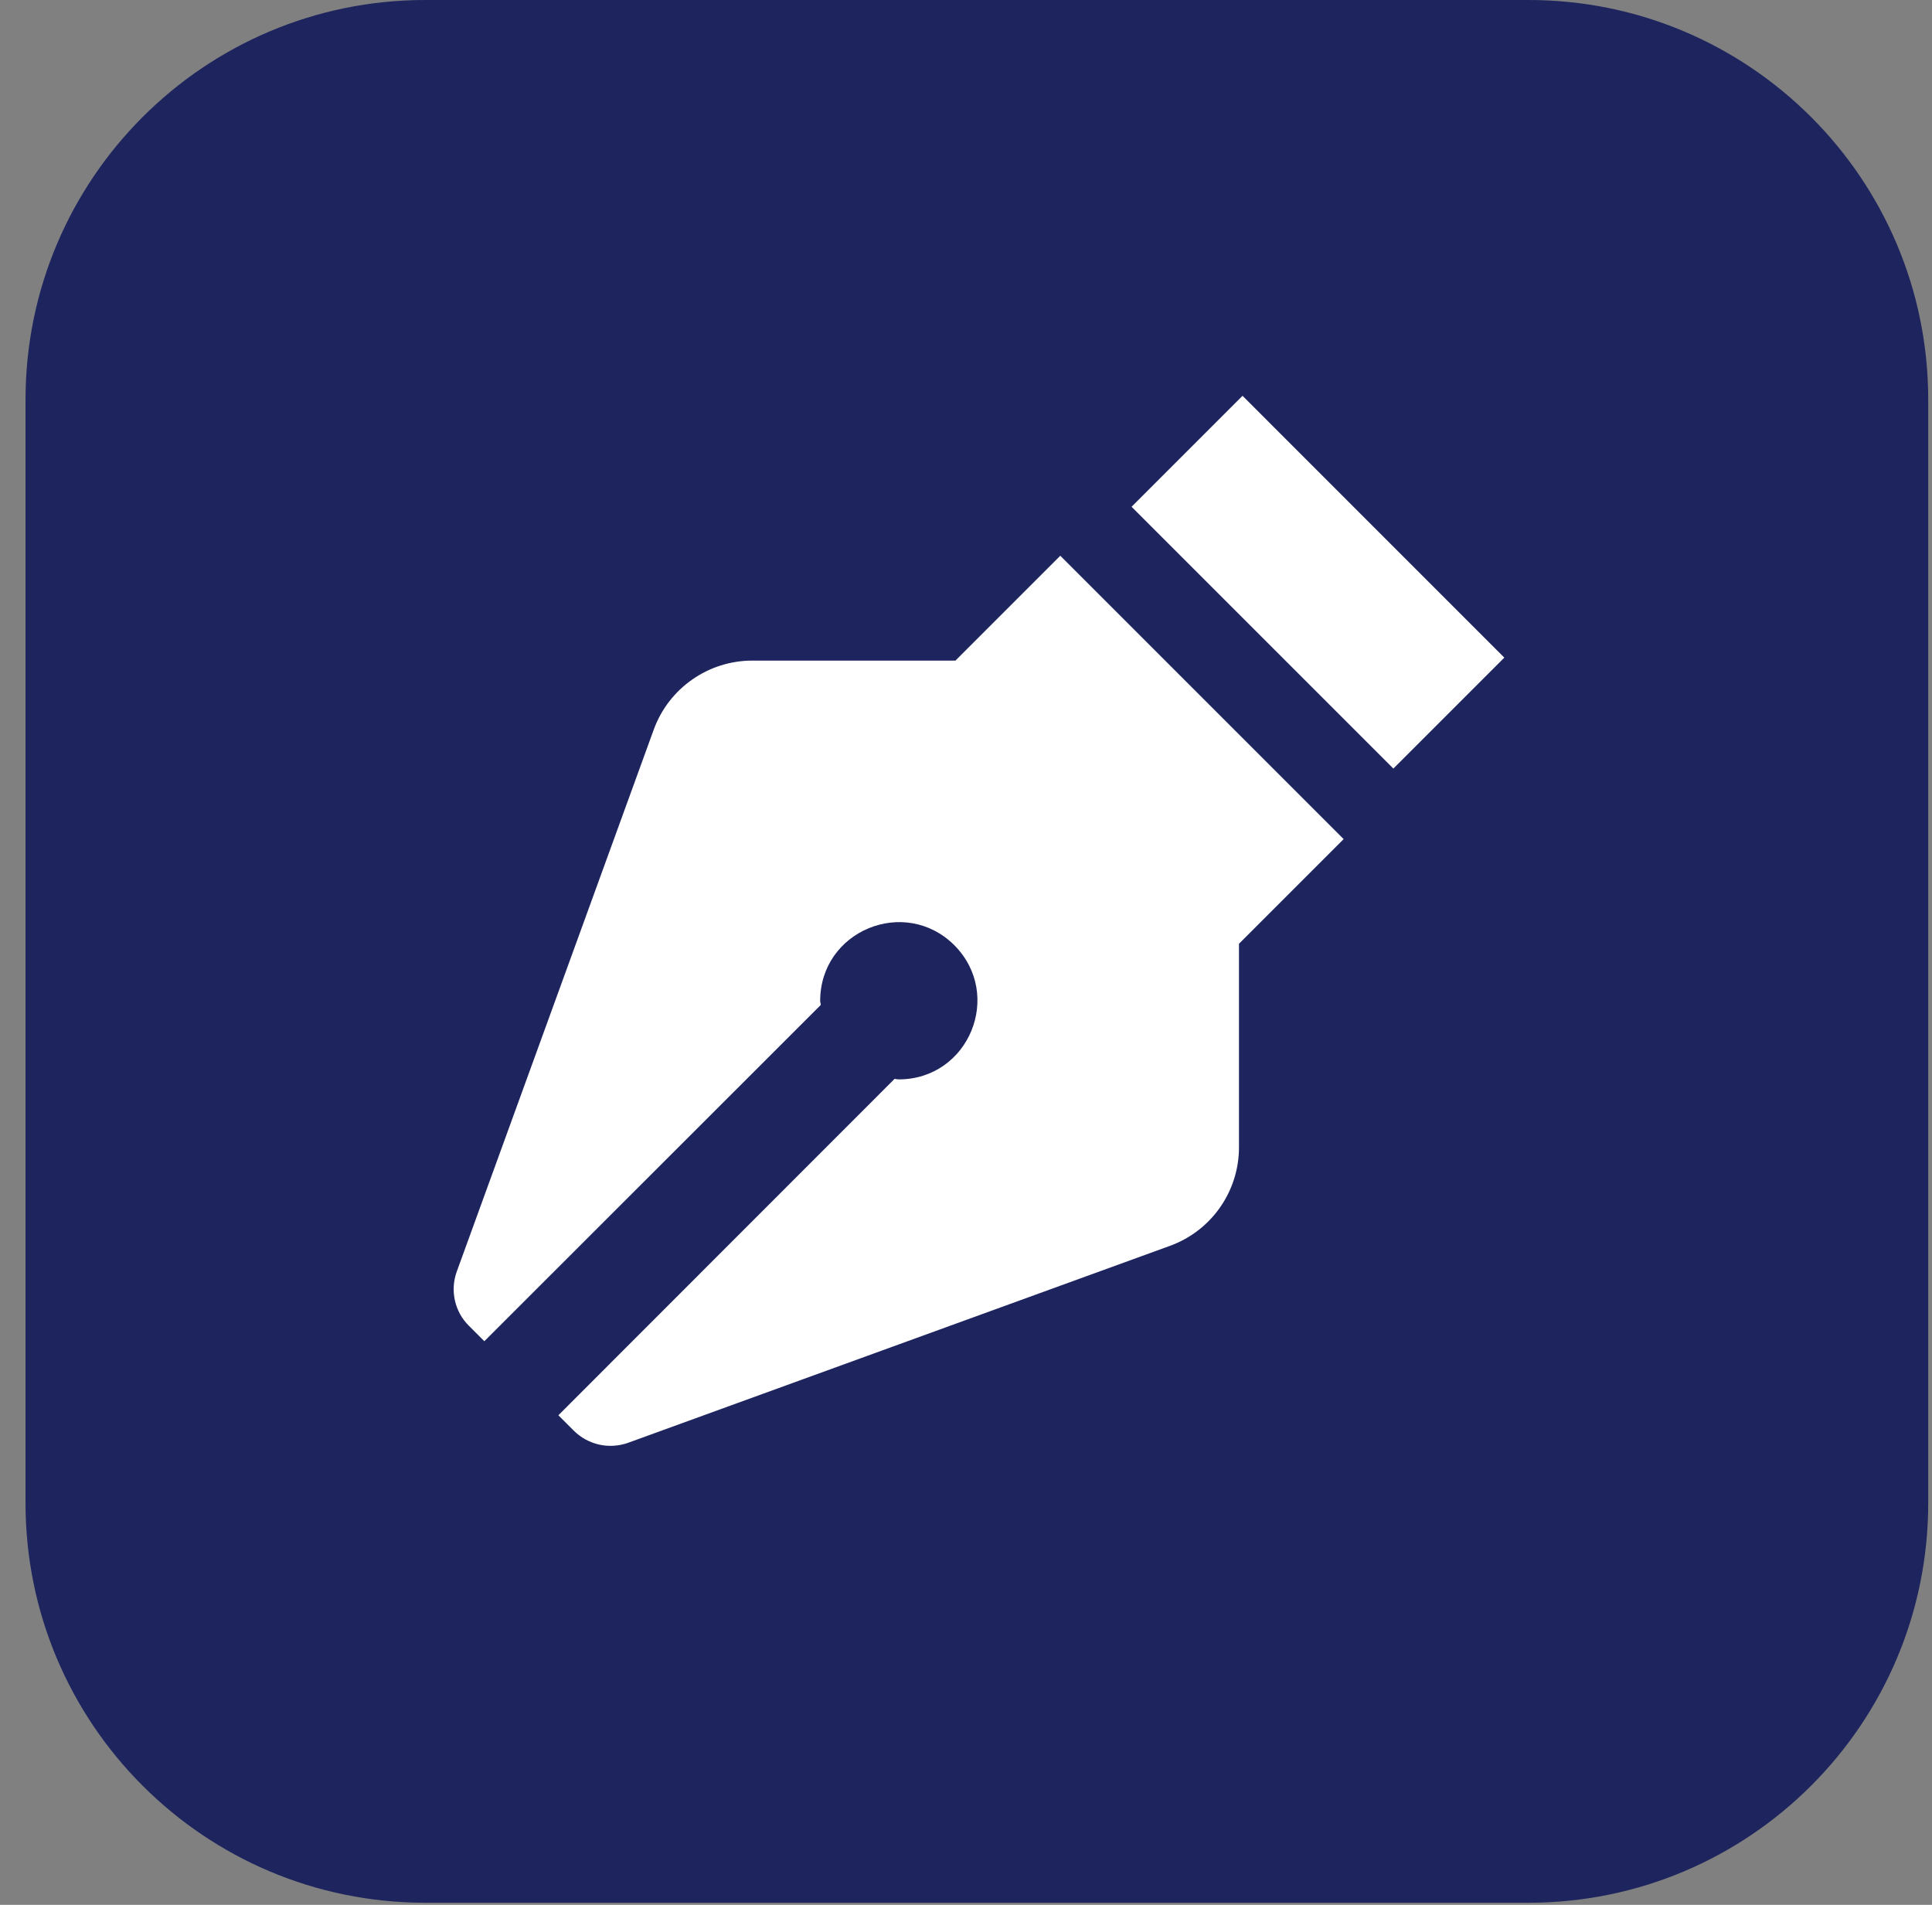
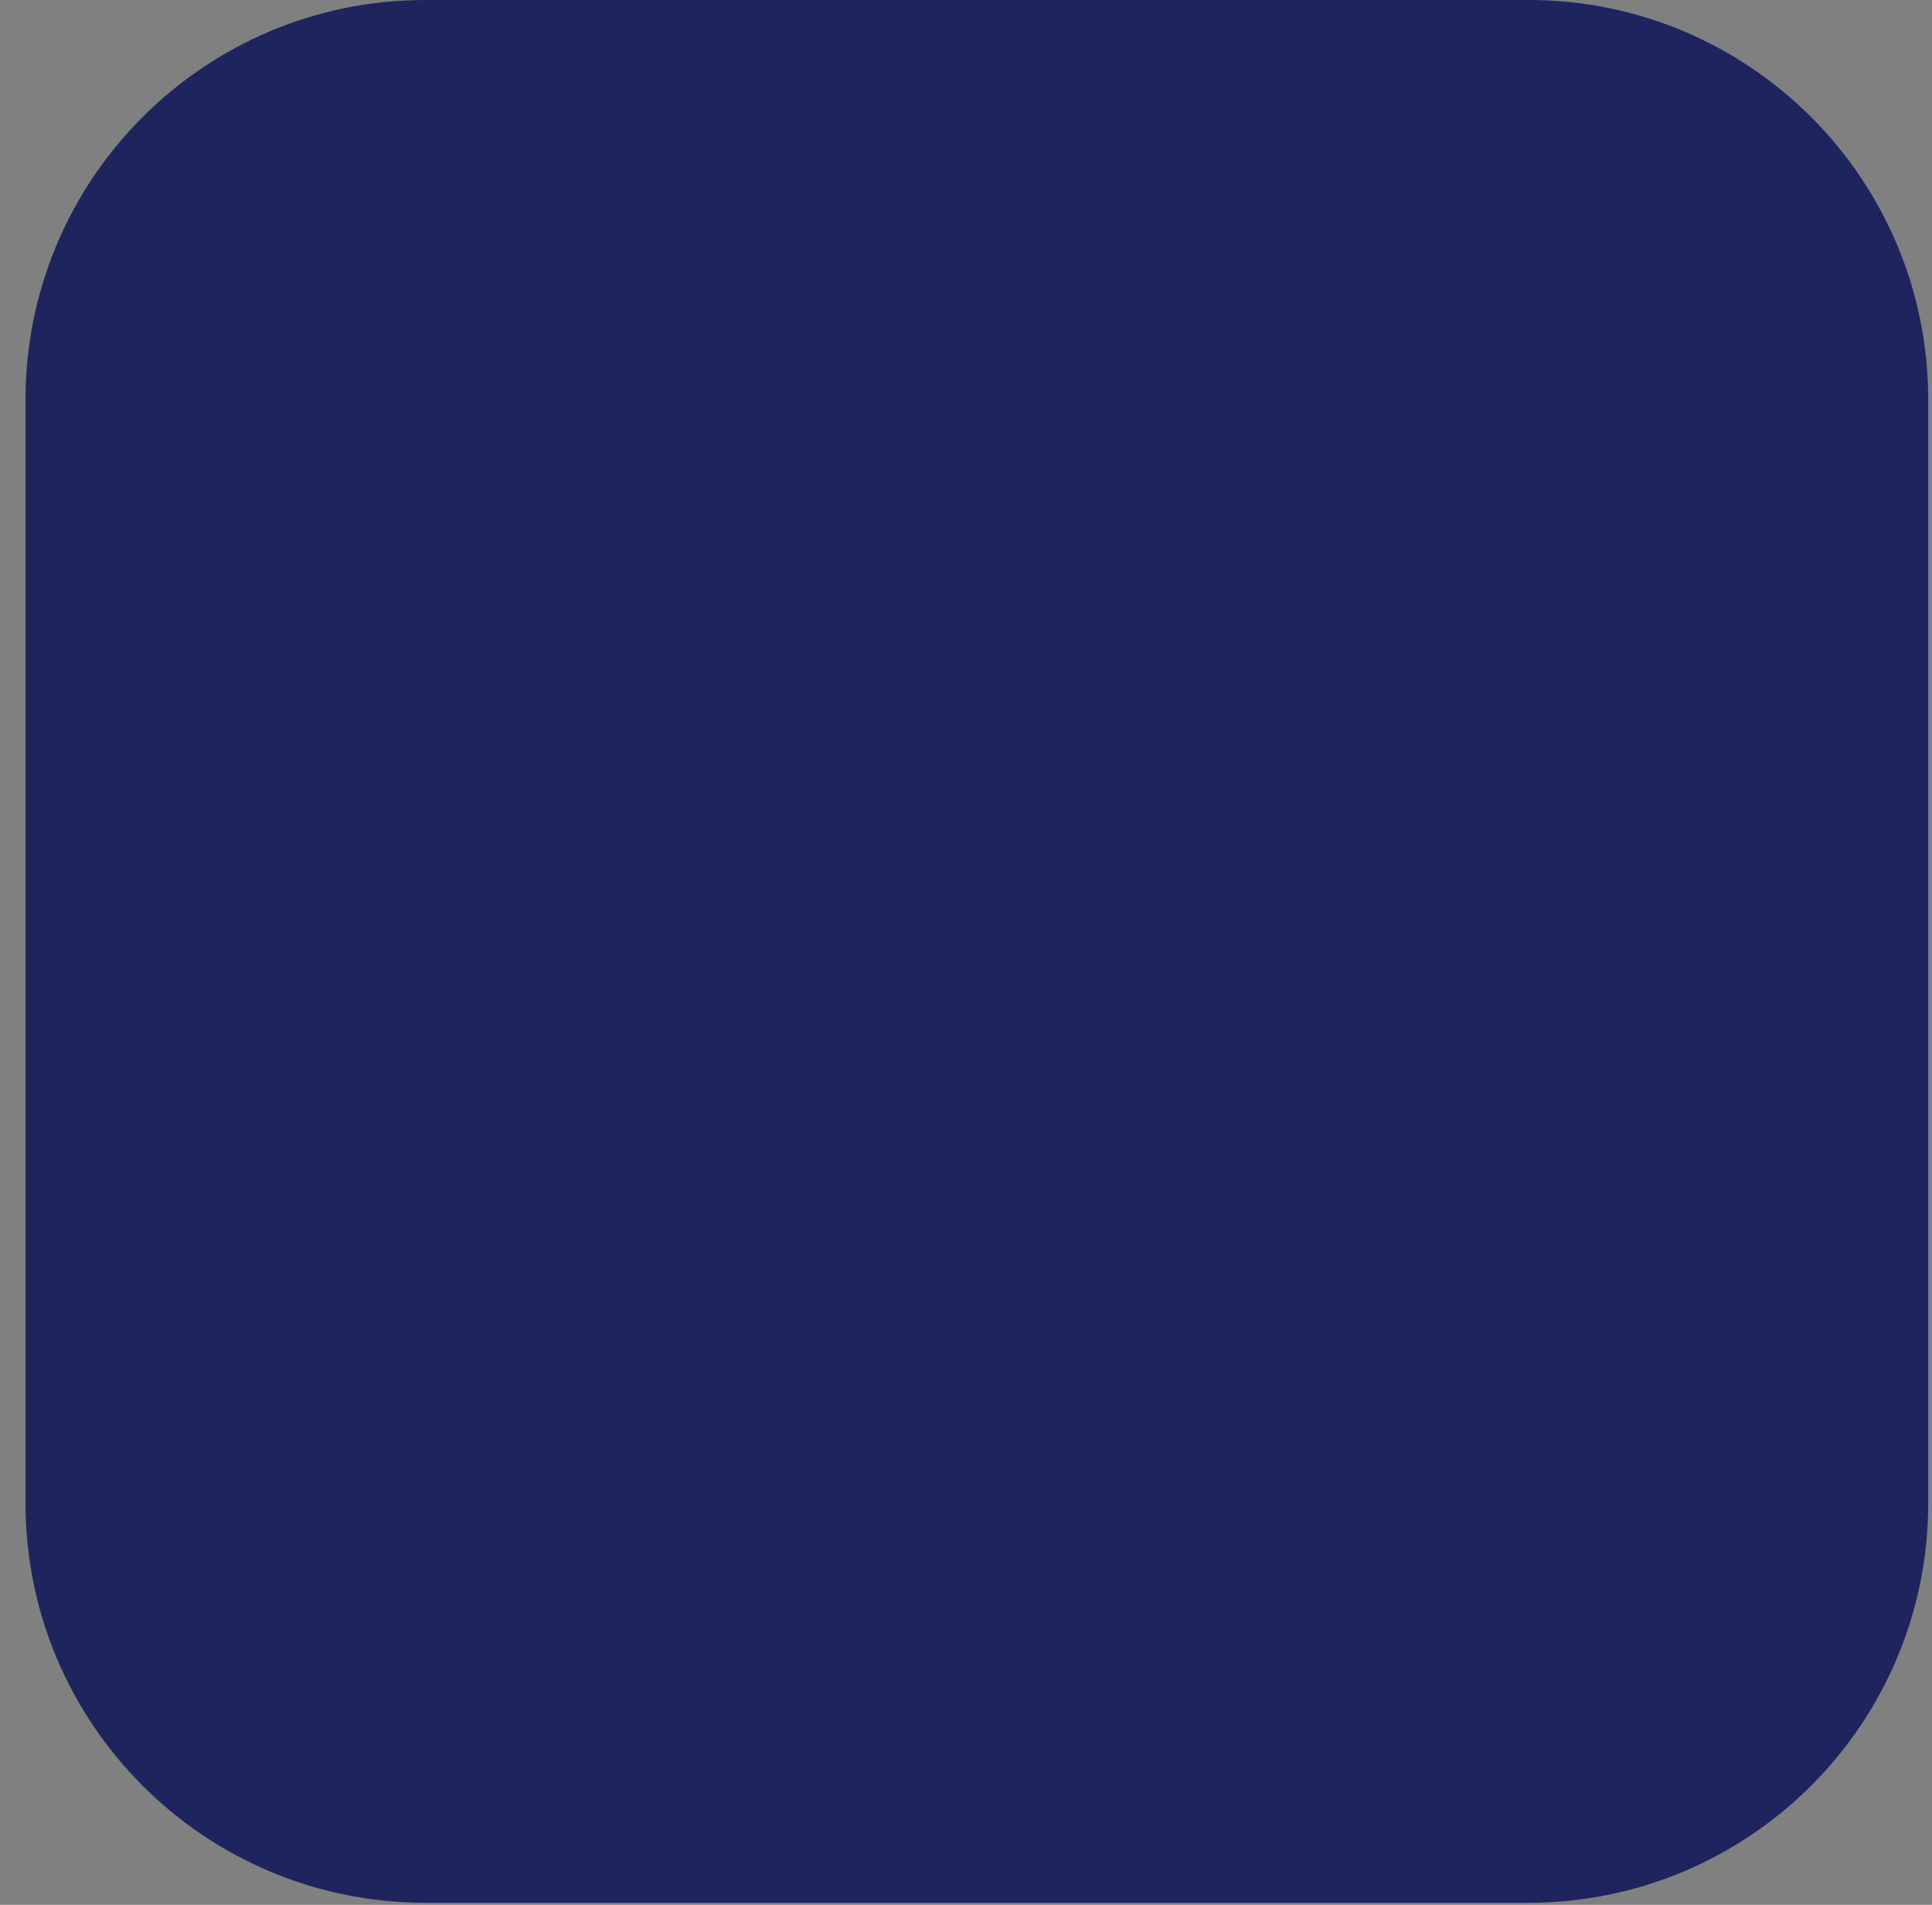
<svg xmlns="http://www.w3.org/2000/svg" width="71" height="70" viewBox="0 0 71 70" fill="none">
  <rect x="0" y="0" width="71" height="70" fill="#808080" stroke="none" />
  <path d="M56.172 0H15.626C7.514 0 0.938 6.576 0.938 14.688V55.235C0.938 63.347 7.514 69.923 15.626 69.923H56.172C64.284 69.923 70.861 63.347 70.861 55.235V14.688C70.861 6.576 64.284 0 56.172 0Z" fill="#1D245E" />
-   <path d="M51.206 28.244L41.584 18.623L45.662 14.545L55.283 24.167L51.206 28.244ZM35.126 24.276H27.645C26.029 24.276 24.577 25.292 24.025 26.812L16.79 46.717C16.53 47.42 16.708 48.211 17.24 48.729L17.799 49.288L30.162 36.932C30.162 36.877 30.141 36.83 30.141 36.782C30.141 34.204 33.251 32.922 35.072 34.736C36.885 36.564 35.603 39.666 33.026 39.666C32.971 39.666 32.923 39.653 32.876 39.646L20.52 52.009L21.079 52.568C21.611 53.1 22.388 53.271 23.09 53.018L42.995 45.783C44.516 45.231 45.532 43.785 45.532 42.162V34.682L49.378 30.836L38.965 20.423L35.119 24.269L35.126 24.276Z" fill="white" />
</svg>